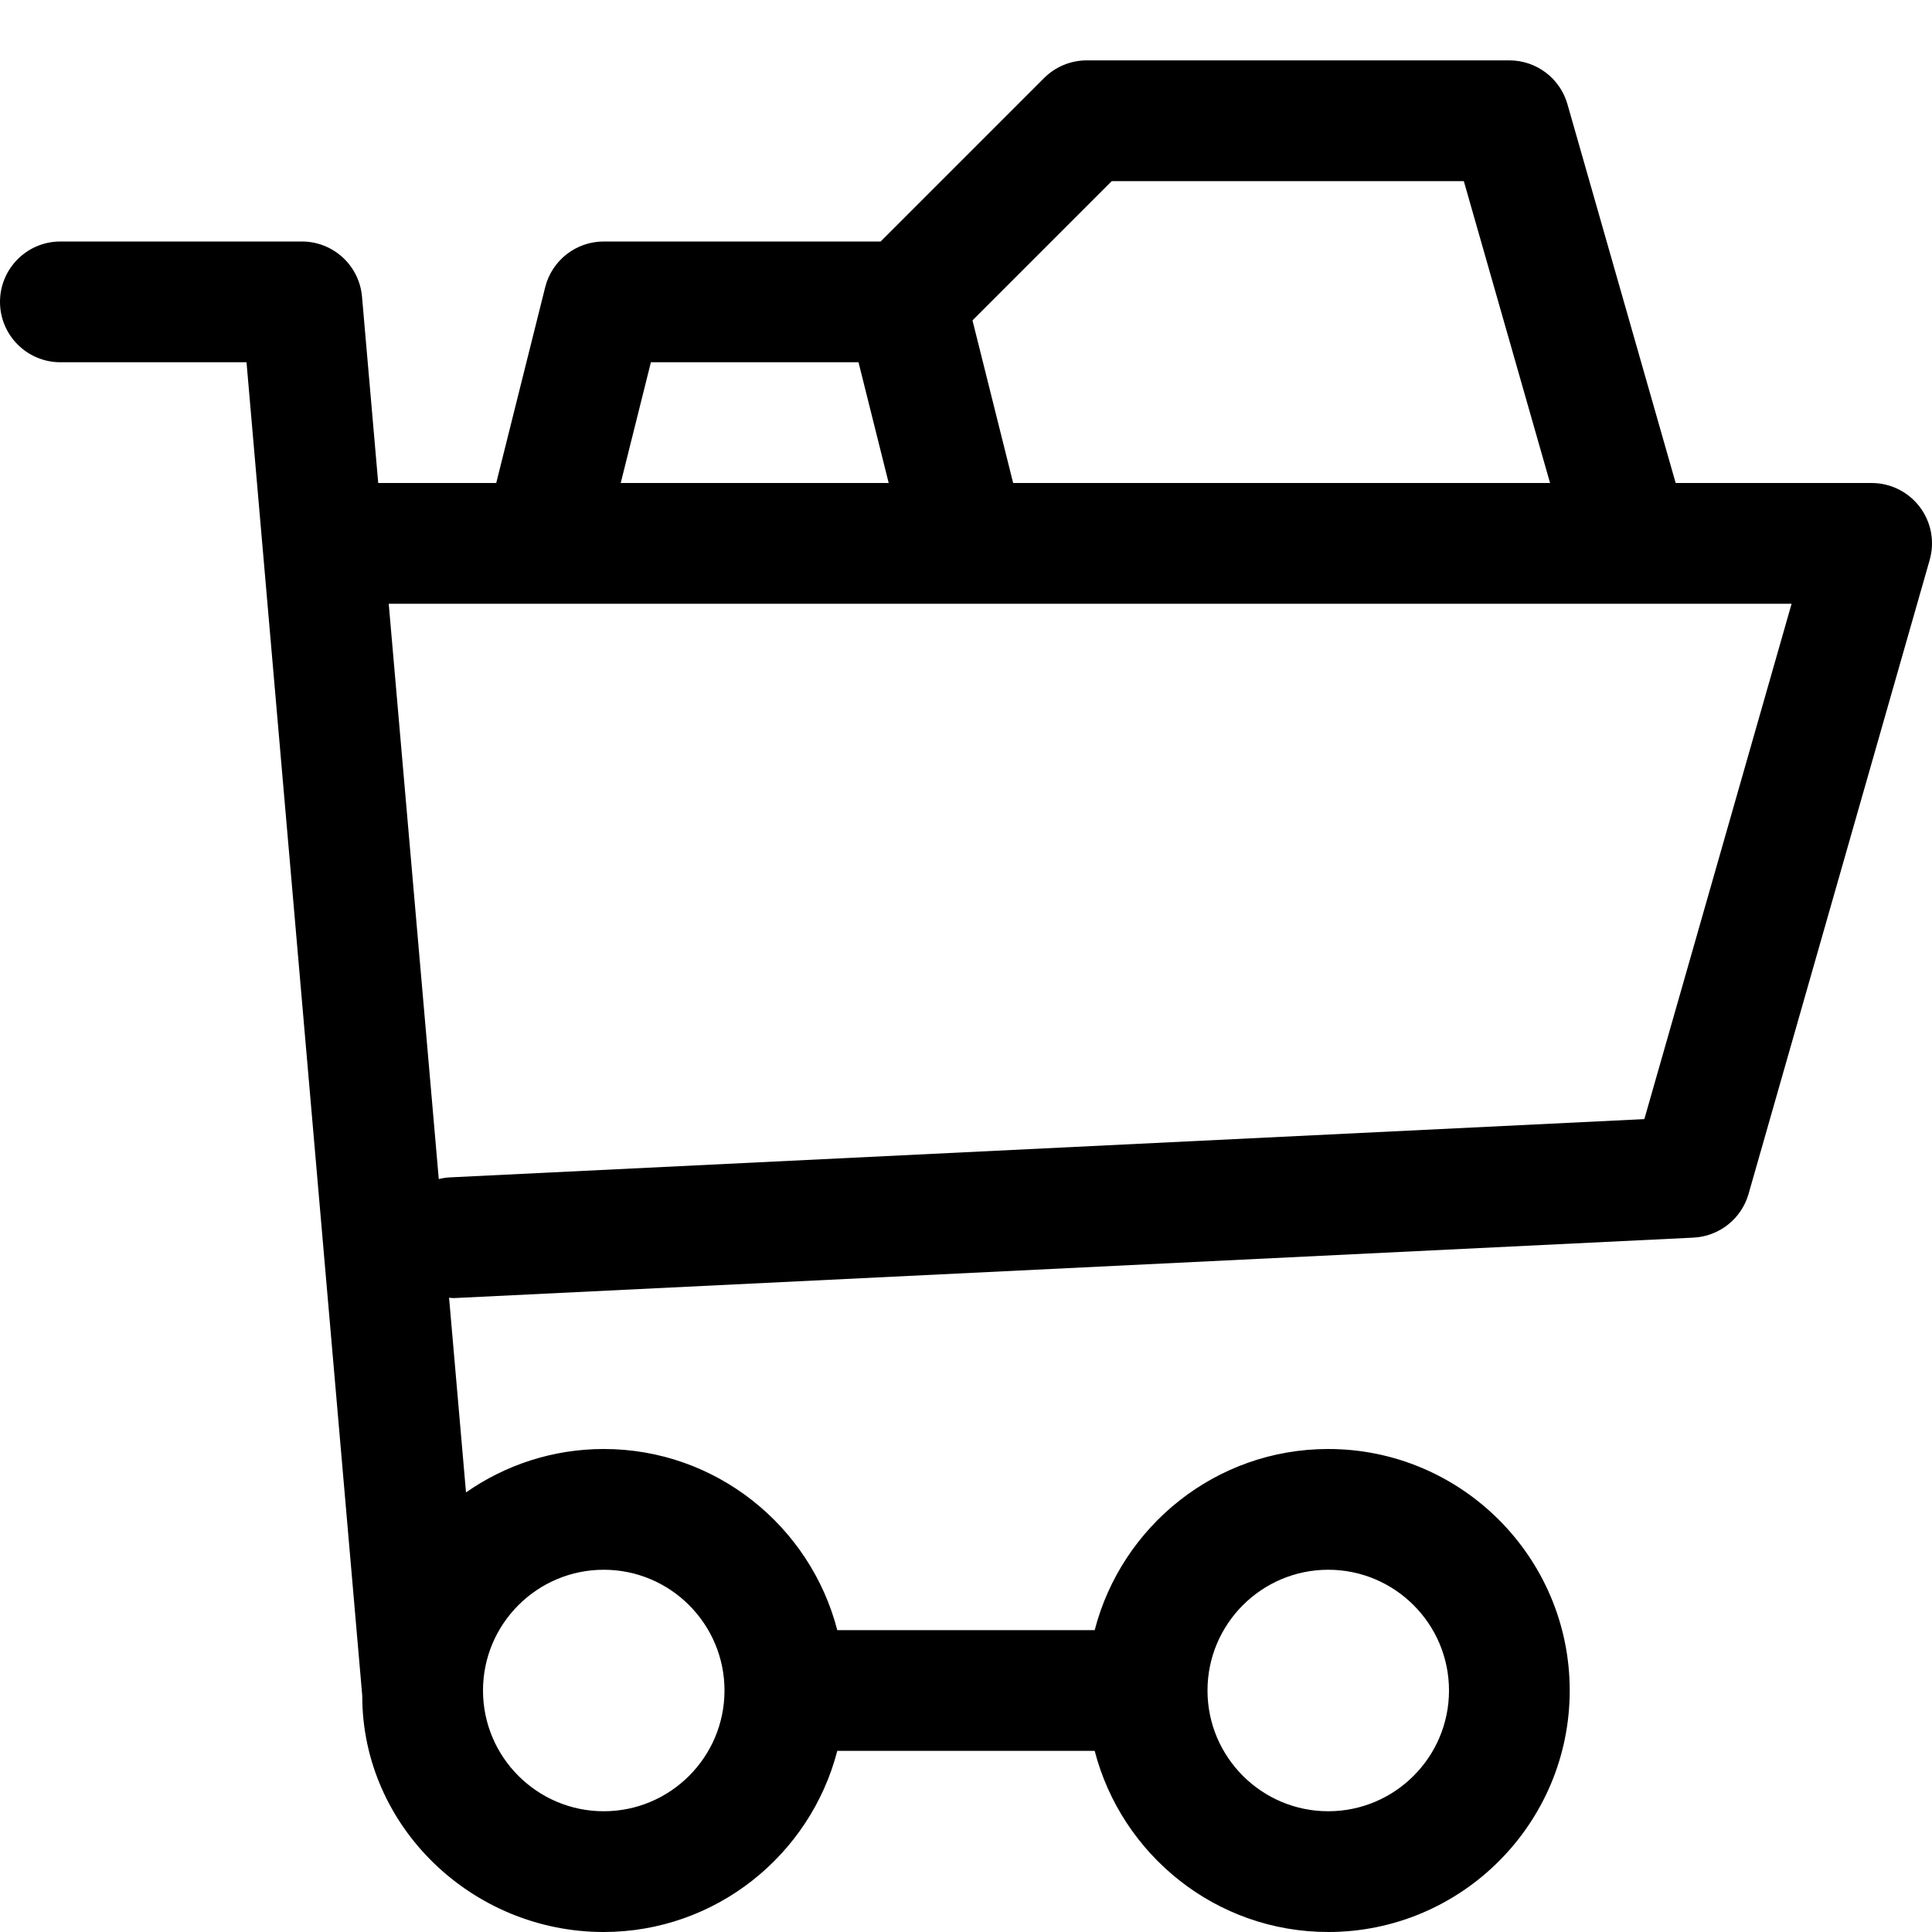
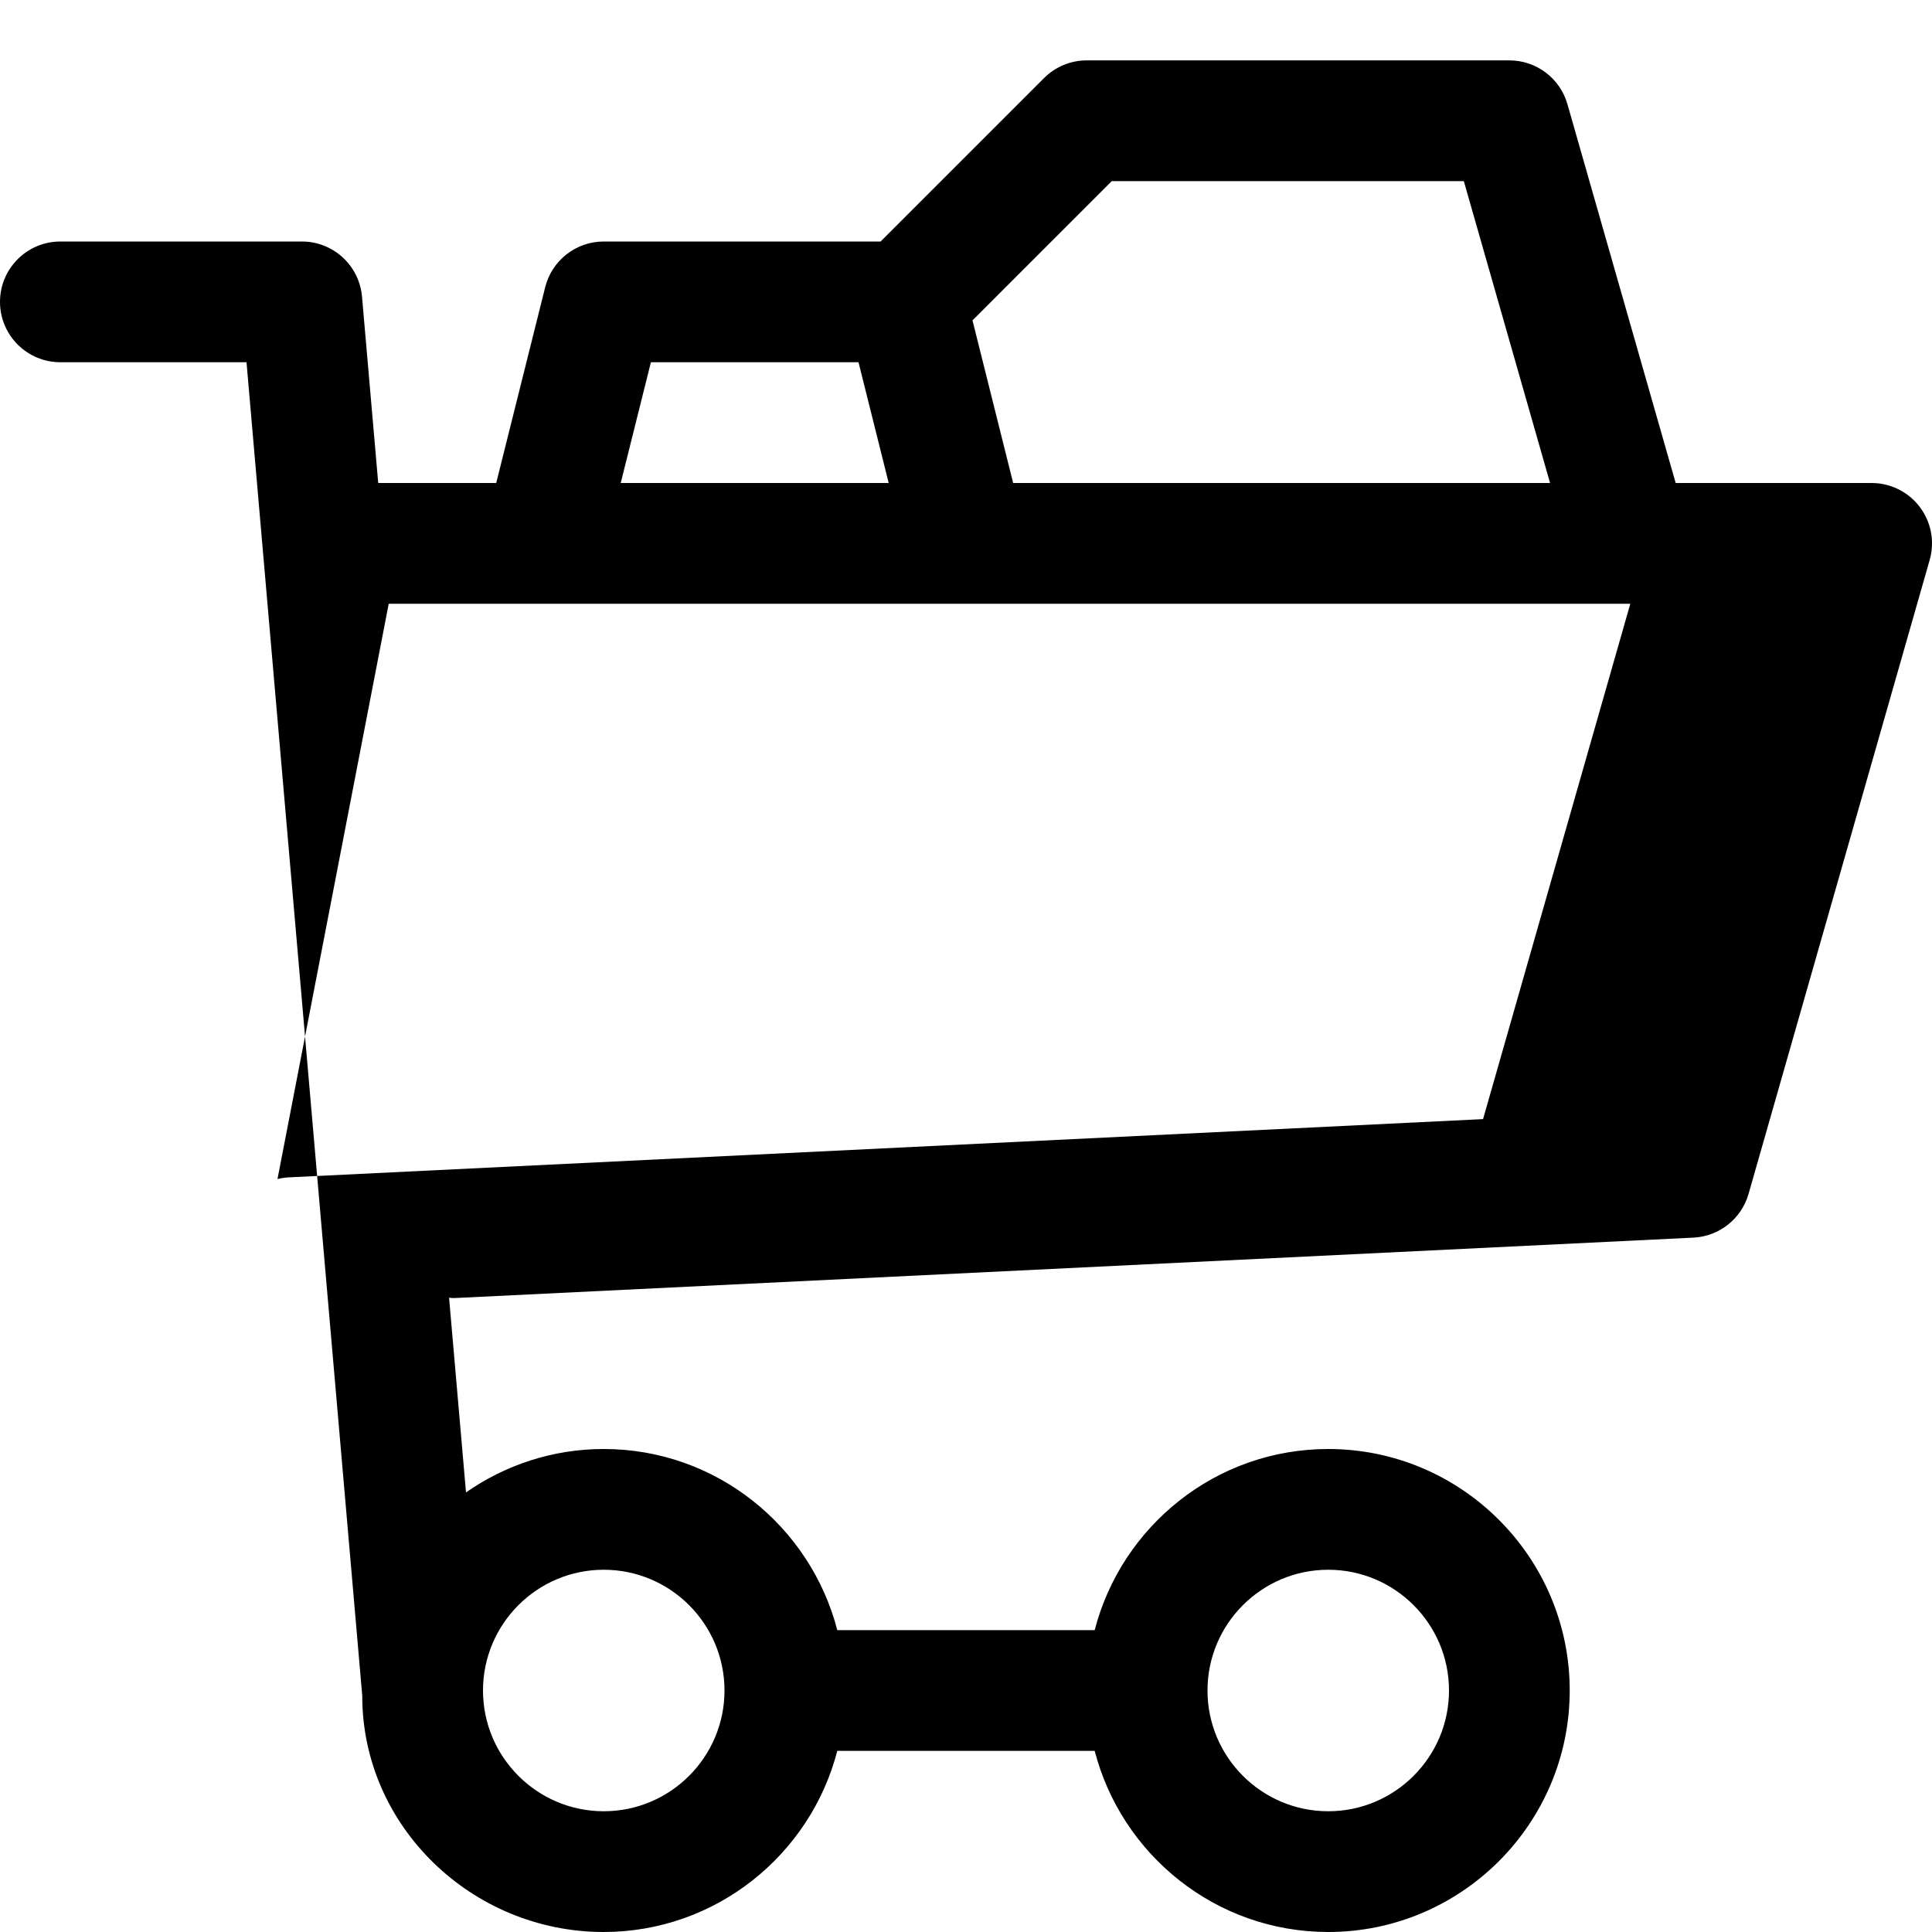
<svg xmlns="http://www.w3.org/2000/svg" fill="#000000" version="1.1" id="Ebene_1" width="800px" height="800px" viewBox="0 0 64 64" enable-background="new 0 0 64 64" xml:space="preserve">
  <g>
-     <path d="M0,10c0,1.104,0.896,2,2,2h6.166L12,56.173c0,0.003,0,0.005,0,0.007c0,4.328,3.645,7.82,7.996,7.82   c3.719,0,6.849-2.556,7.74-6h8.527c0.892,3.444,4.017,6,7.736,6c4.411,0,8-3.589,8-8s-3.589-8-8-8c-3.72,0-6.845,2.556-7.736,6   h-8.527c-0.892-3.444-4.017-6-7.736-6c-1.696,0-3.268,0.534-4.563,1.438l-0.561-6.45C14.917,42.99,14.956,43,14.998,43   c0.033,0,0.066-0.001,0.1-0.002l41-2c0.855-0.042,1.59-0.625,1.825-1.448l6-21c0.173-0.604,0.052-1.253-0.326-1.754   S62.628,16,62,16h-6.491L51.923,3.45C51.678,2.592,50.893,2,50,2H36c-0.53,0-1.039,0.211-1.414,0.586L29.172,8H20   c-0.918,0-1.718,0.625-1.94,1.515L16.438,16h-3.909l-0.537-6.173C11.902,8.793,11.037,8,10,8H2C0.896,8,0,8.896,0,10z M44,52   c2.206,0,4,1.794,4,4s-1.794,4-4,4s-4-1.794-4-4S41.794,52,44,52z M20,52c2.206,0,4,1.794,4,4s-1.794,4-4,4s-4-1.794-4-4   S17.794,52,20,52z M36.828,6h11.663l2.857,10H33.562l-1.347-5.387L36.828,6z M21.562,12h6.877l1,4h-8.877L21.562,12z M53.993,20   c0.002,0,0.004,0,0.006,0s0.005,0,0.007,0h5.343l-4.878,17.072l-39.568,1.93c-0.127,0.006-0.249,0.027-0.368,0.056L12.877,20   H53.993z" />
+     <path d="M0,10c0,1.104,0.896,2,2,2h6.166L12,56.173c0,0.003,0,0.005,0,0.007c0,4.328,3.645,7.82,7.996,7.82   c3.719,0,6.849-2.556,7.74-6h8.527c0.892,3.444,4.017,6,7.736,6c4.411,0,8-3.589,8-8s-3.589-8-8-8c-3.72,0-6.845,2.556-7.736,6   h-8.527c-0.892-3.444-4.017-6-7.736-6c-1.696,0-3.268,0.534-4.563,1.438l-0.561-6.45C14.917,42.99,14.956,43,14.998,43   c0.033,0,0.066-0.001,0.1-0.002l41-2c0.855-0.042,1.59-0.625,1.825-1.448l6-21c0.173-0.604,0.052-1.253-0.326-1.754   S62.628,16,62,16h-6.491L51.923,3.45C51.678,2.592,50.893,2,50,2H36c-0.53,0-1.039,0.211-1.414,0.586L29.172,8H20   c-0.918,0-1.718,0.625-1.94,1.515L16.438,16h-3.909l-0.537-6.173C11.902,8.793,11.037,8,10,8H2C0.896,8,0,8.896,0,10z M44,52   c2.206,0,4,1.794,4,4s-1.794,4-4,4s-4-1.794-4-4S41.794,52,44,52z M20,52c2.206,0,4,1.794,4,4s-1.794,4-4,4s-4-1.794-4-4   S17.794,52,20,52z M36.828,6h11.663l2.857,10H33.562l-1.347-5.387L36.828,6z M21.562,12h6.877l1,4h-8.877L21.562,12z M53.993,20   c0.002,0,0.004,0,0.006,0s0.005,0,0.007,0l-4.878,17.072l-39.568,1.93c-0.127,0.006-0.249,0.027-0.368,0.056L12.877,20   H53.993z" />
  </g>
</svg>